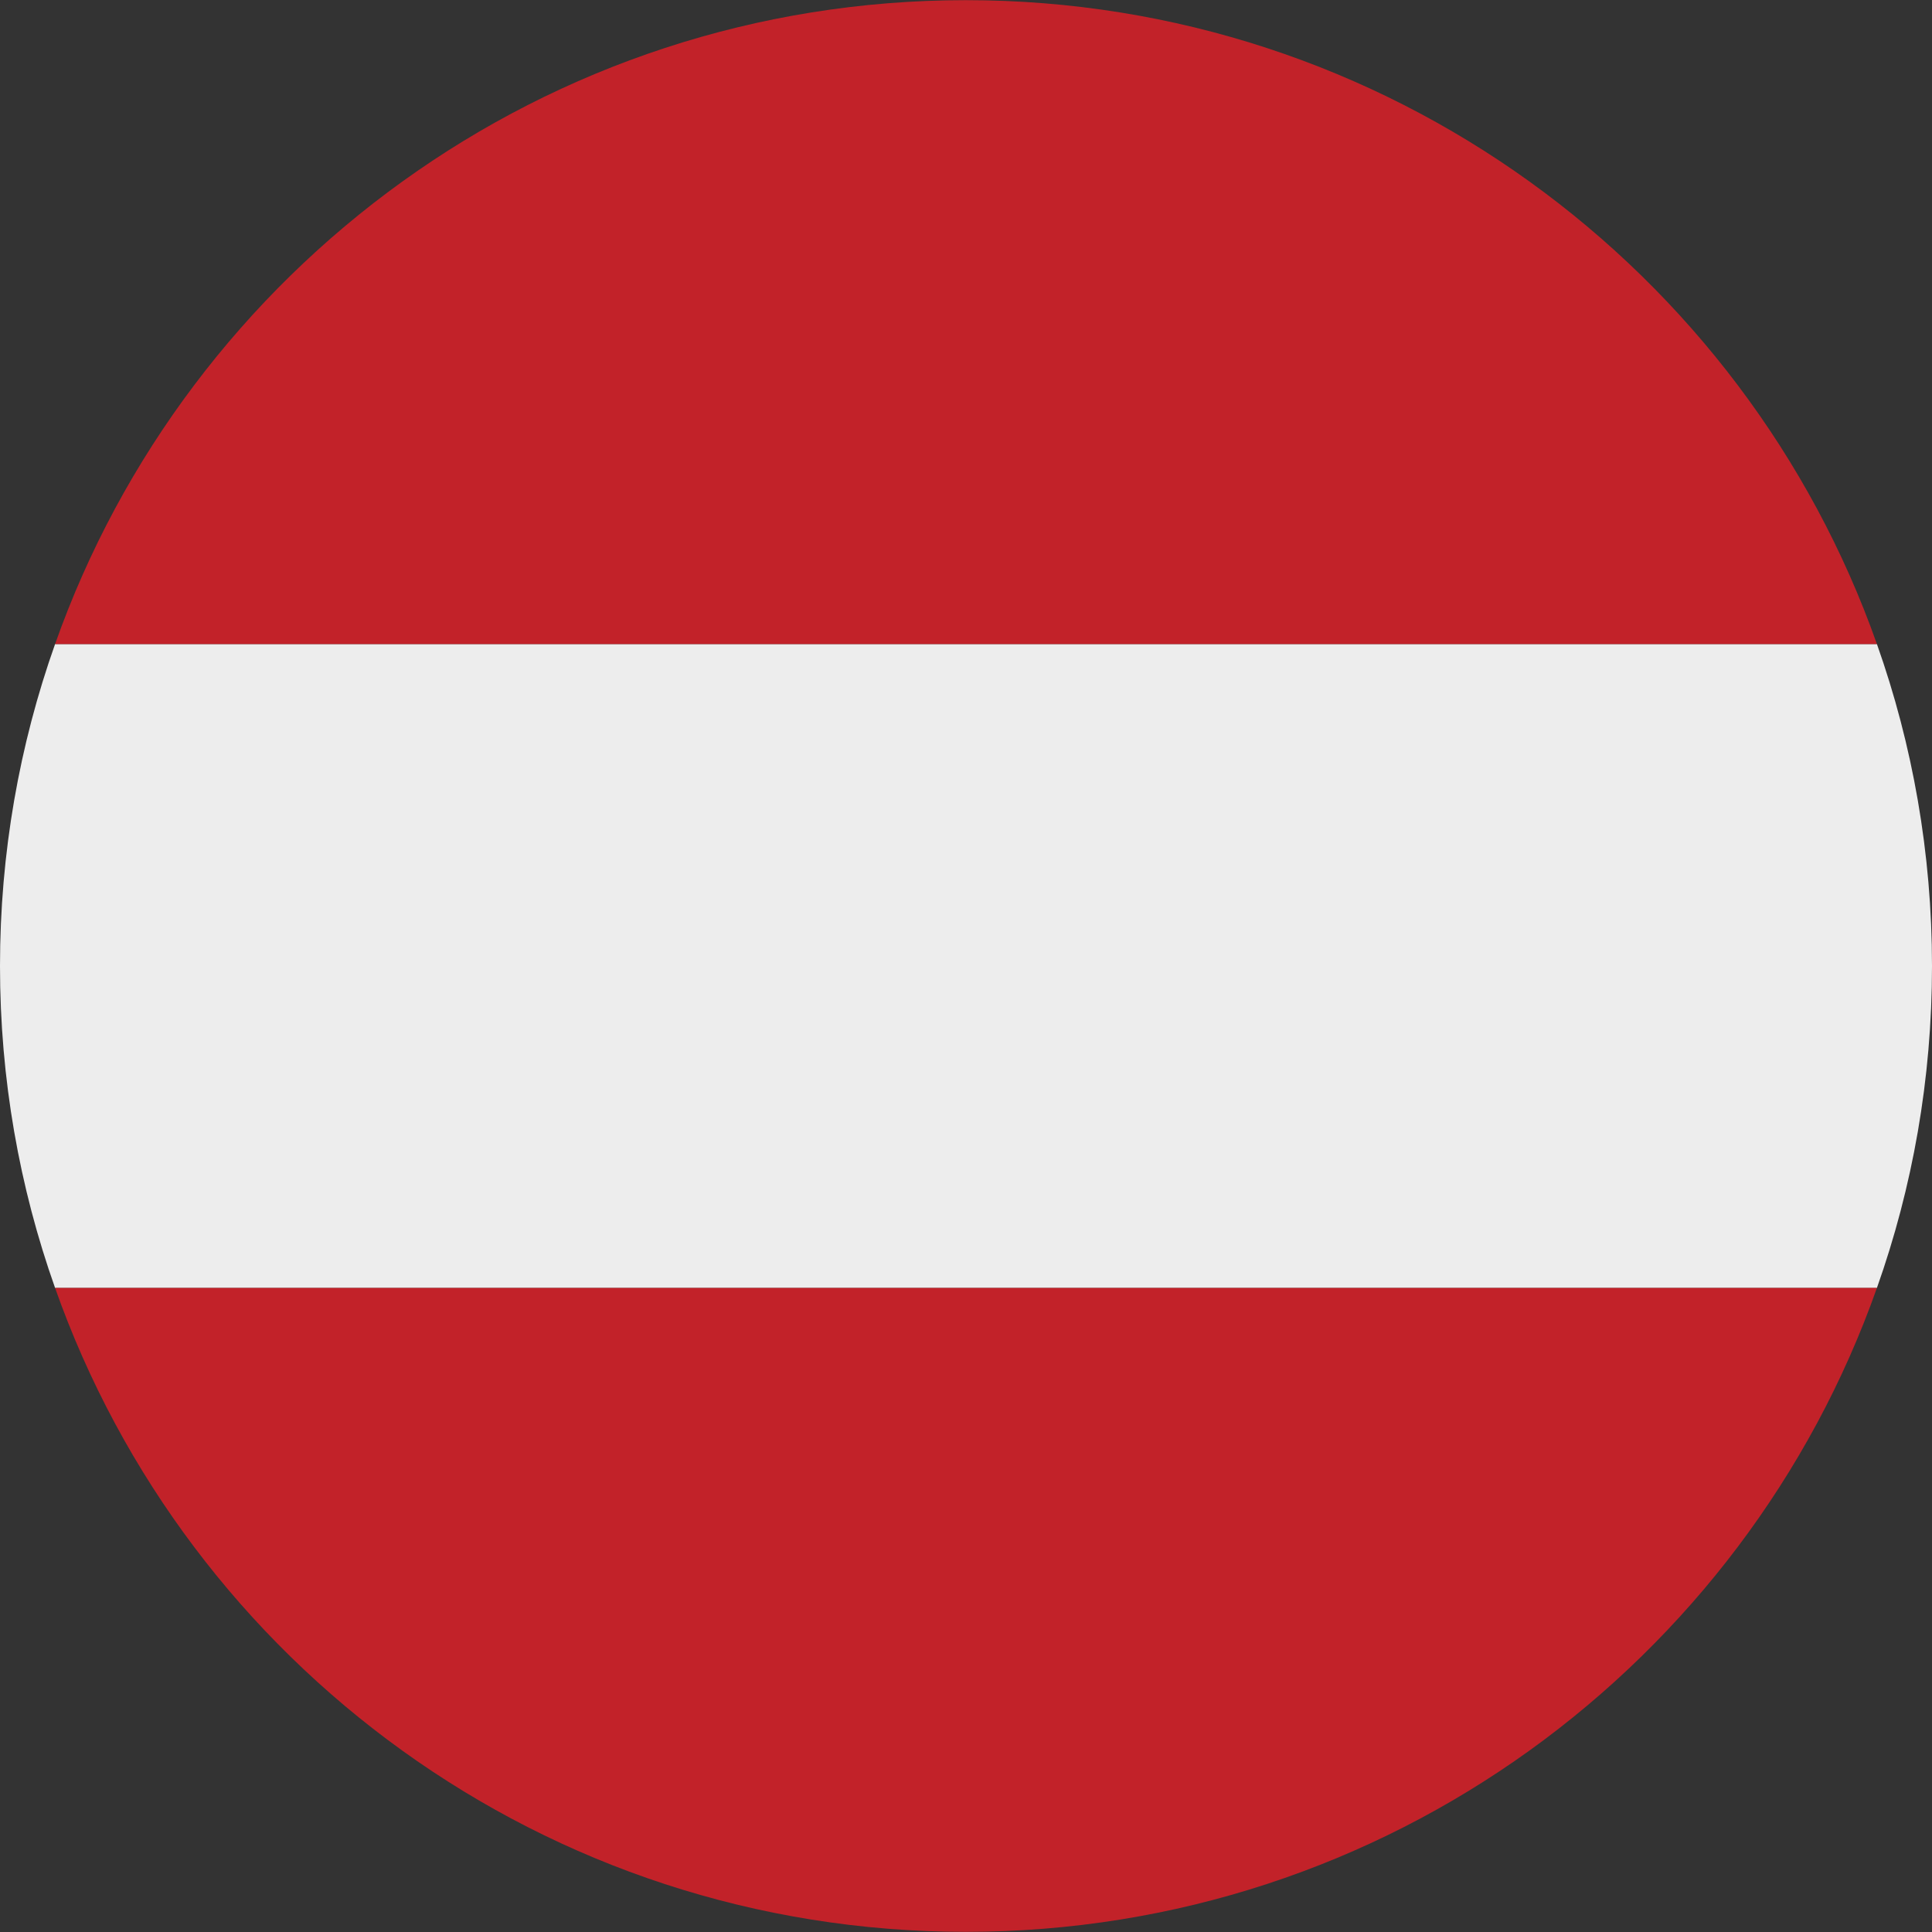
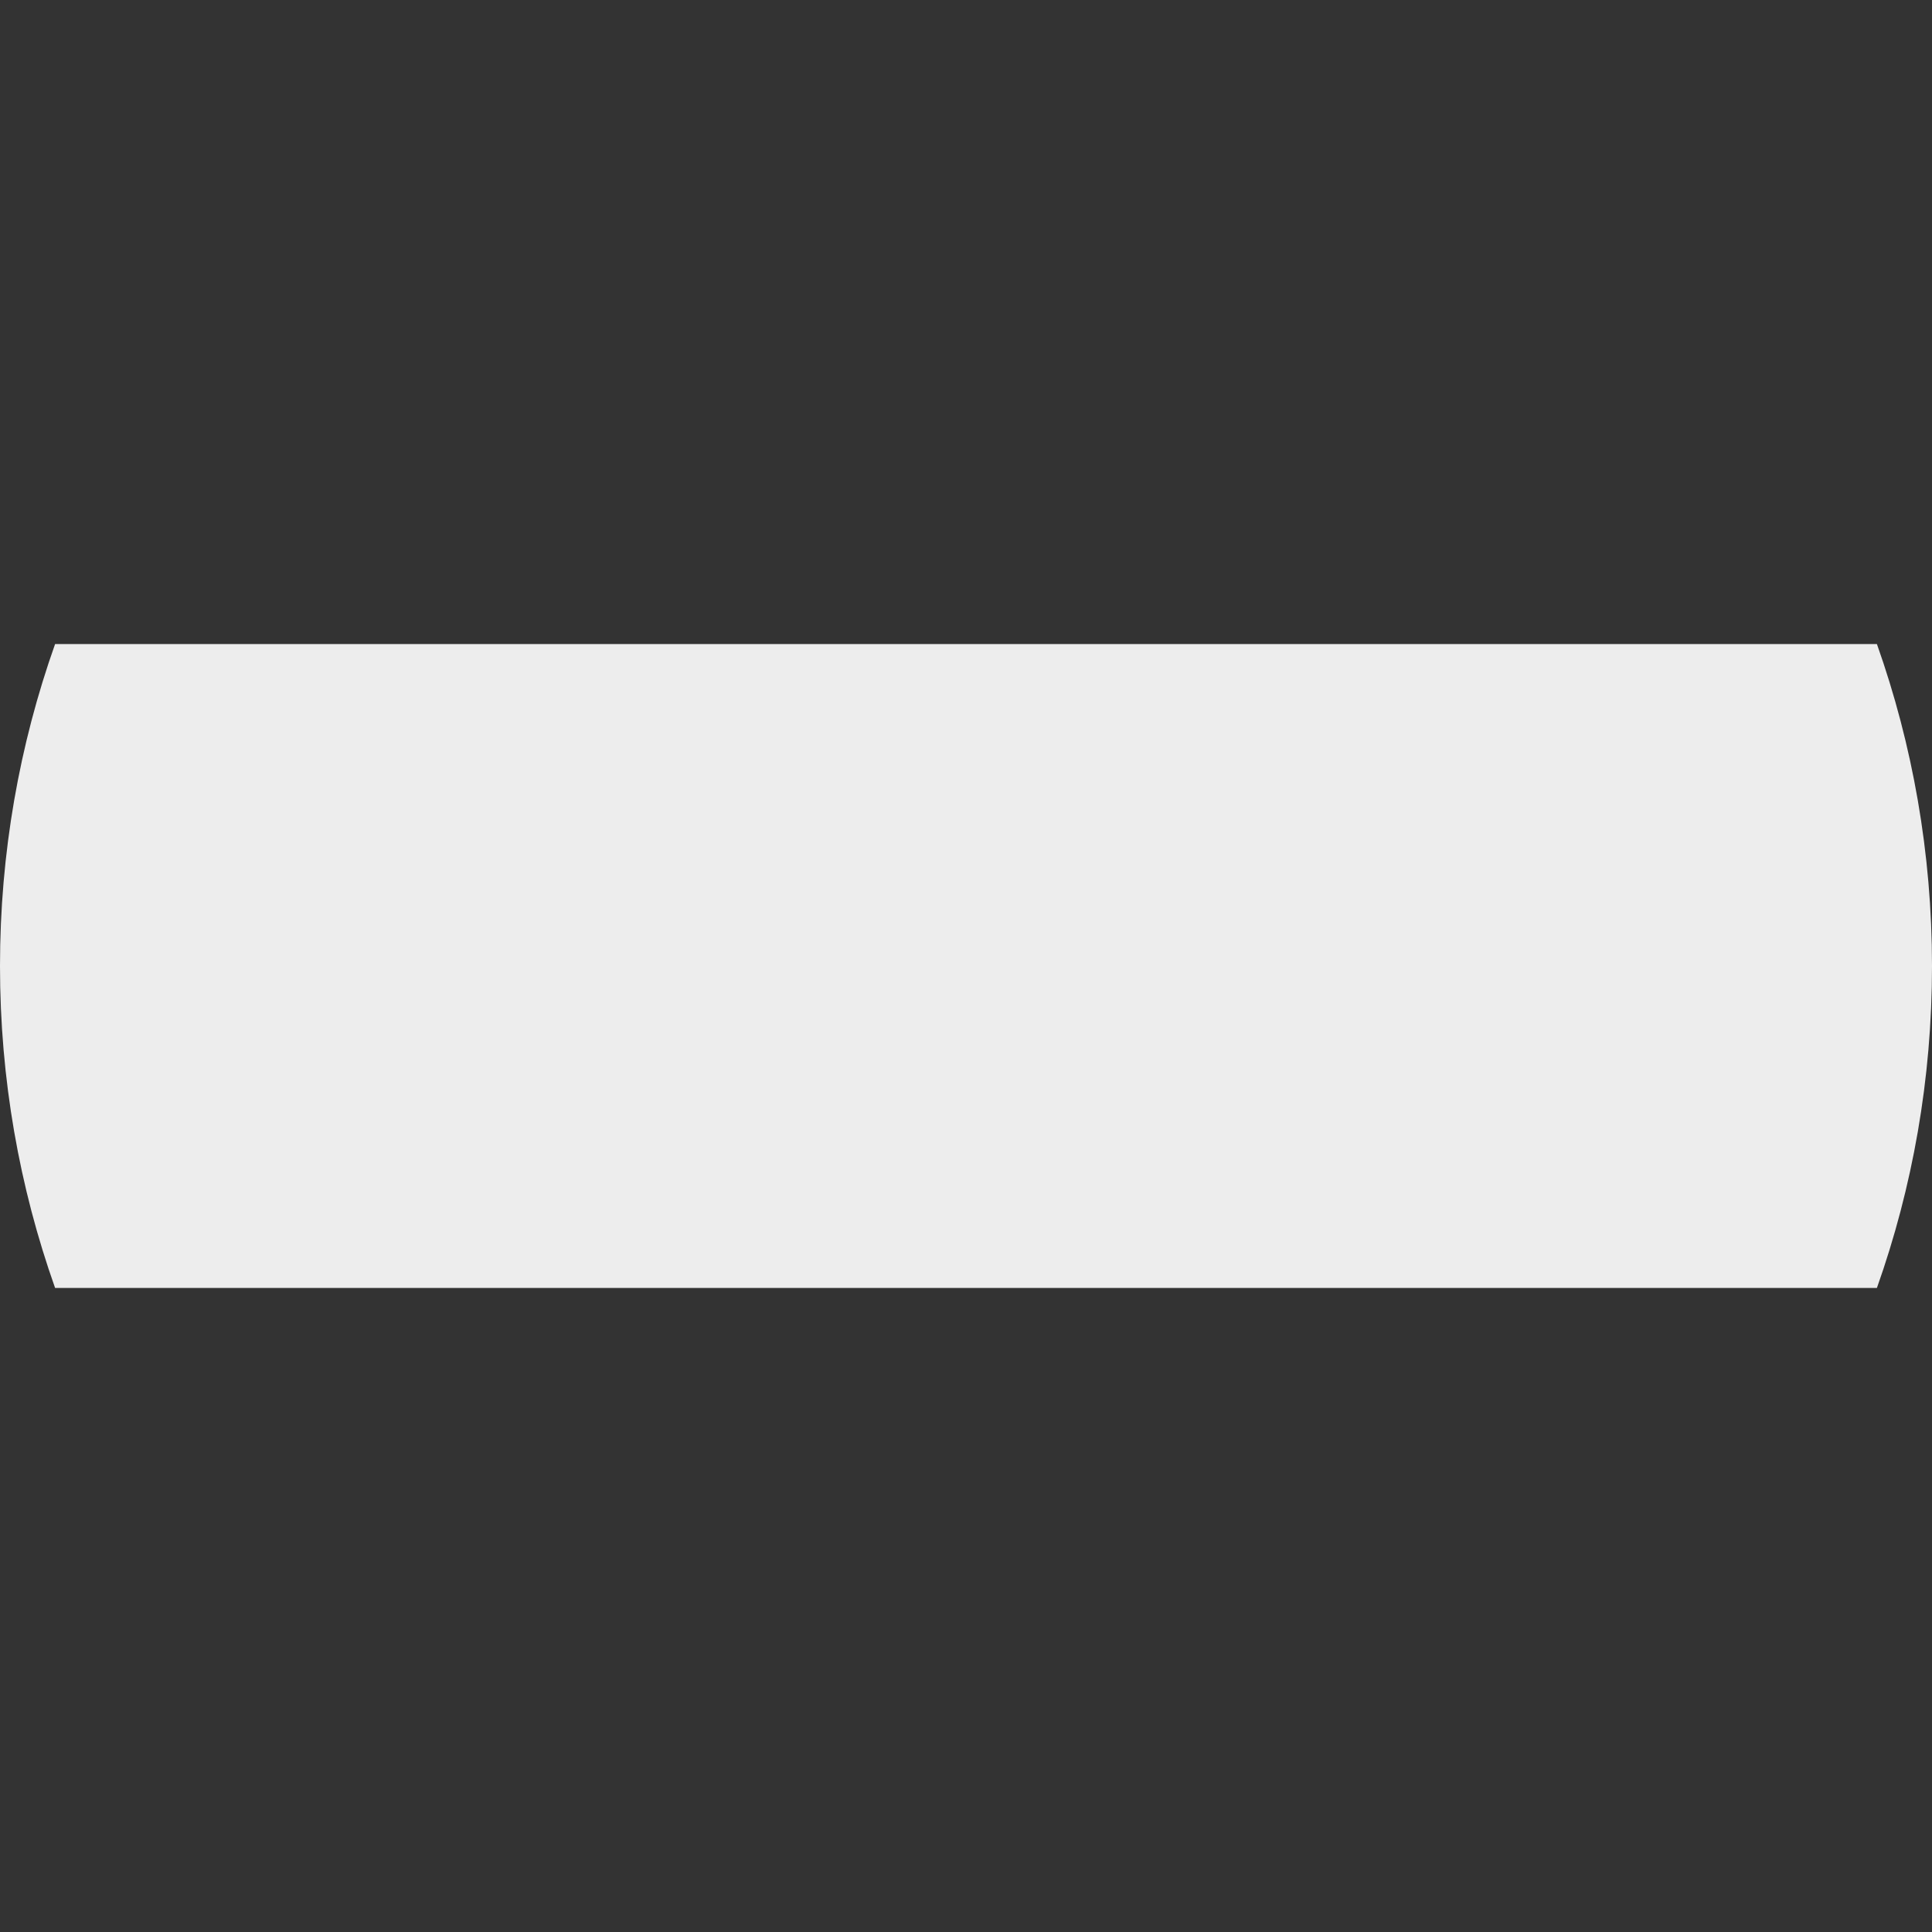
<svg xmlns="http://www.w3.org/2000/svg" width="1200" zoomAndPan="magnify" viewBox="0 0 900 900" height="1200" preserveAspectRatio="xMidYMid meet" version="1.0">
  <rect x="0" y="0" width="900" height="900" fill="#333333" stroke="none" />
  <path fill="#ededed" d="M 900 450 C 900 502.66 890.949 553.098 874.336 599.977 L 25.664 599.977 C 9.051 553.098 0 502.66 0 450 C 0 397.34 9.051 346.902 25.664 300.023 L 874.336 300.023 C 890.949 346.902 900 397.488 900 450 Z M 900 450 " fill-opacity="1" fill-rule="nonzero" />
-   <path fill="#c22229" d="M 874.336 599.977 C 812.625 774.723 645.887 899.926 449.926 899.926 C 253.965 899.926 87.375 774.871 25.664 599.977 Z M 874.336 599.977 " fill-opacity="1" fill-rule="nonzero" />
-   <path fill="#c22229" d="M 874.336 300.023 L 25.664 300.023 C 87.375 125.277 254.113 0.074 449.926 0.074 C 645.738 0.074 812.625 125.277 874.336 300.023 Z M 874.336 300.023 " fill-opacity="1" fill-rule="nonzero" />
</svg>